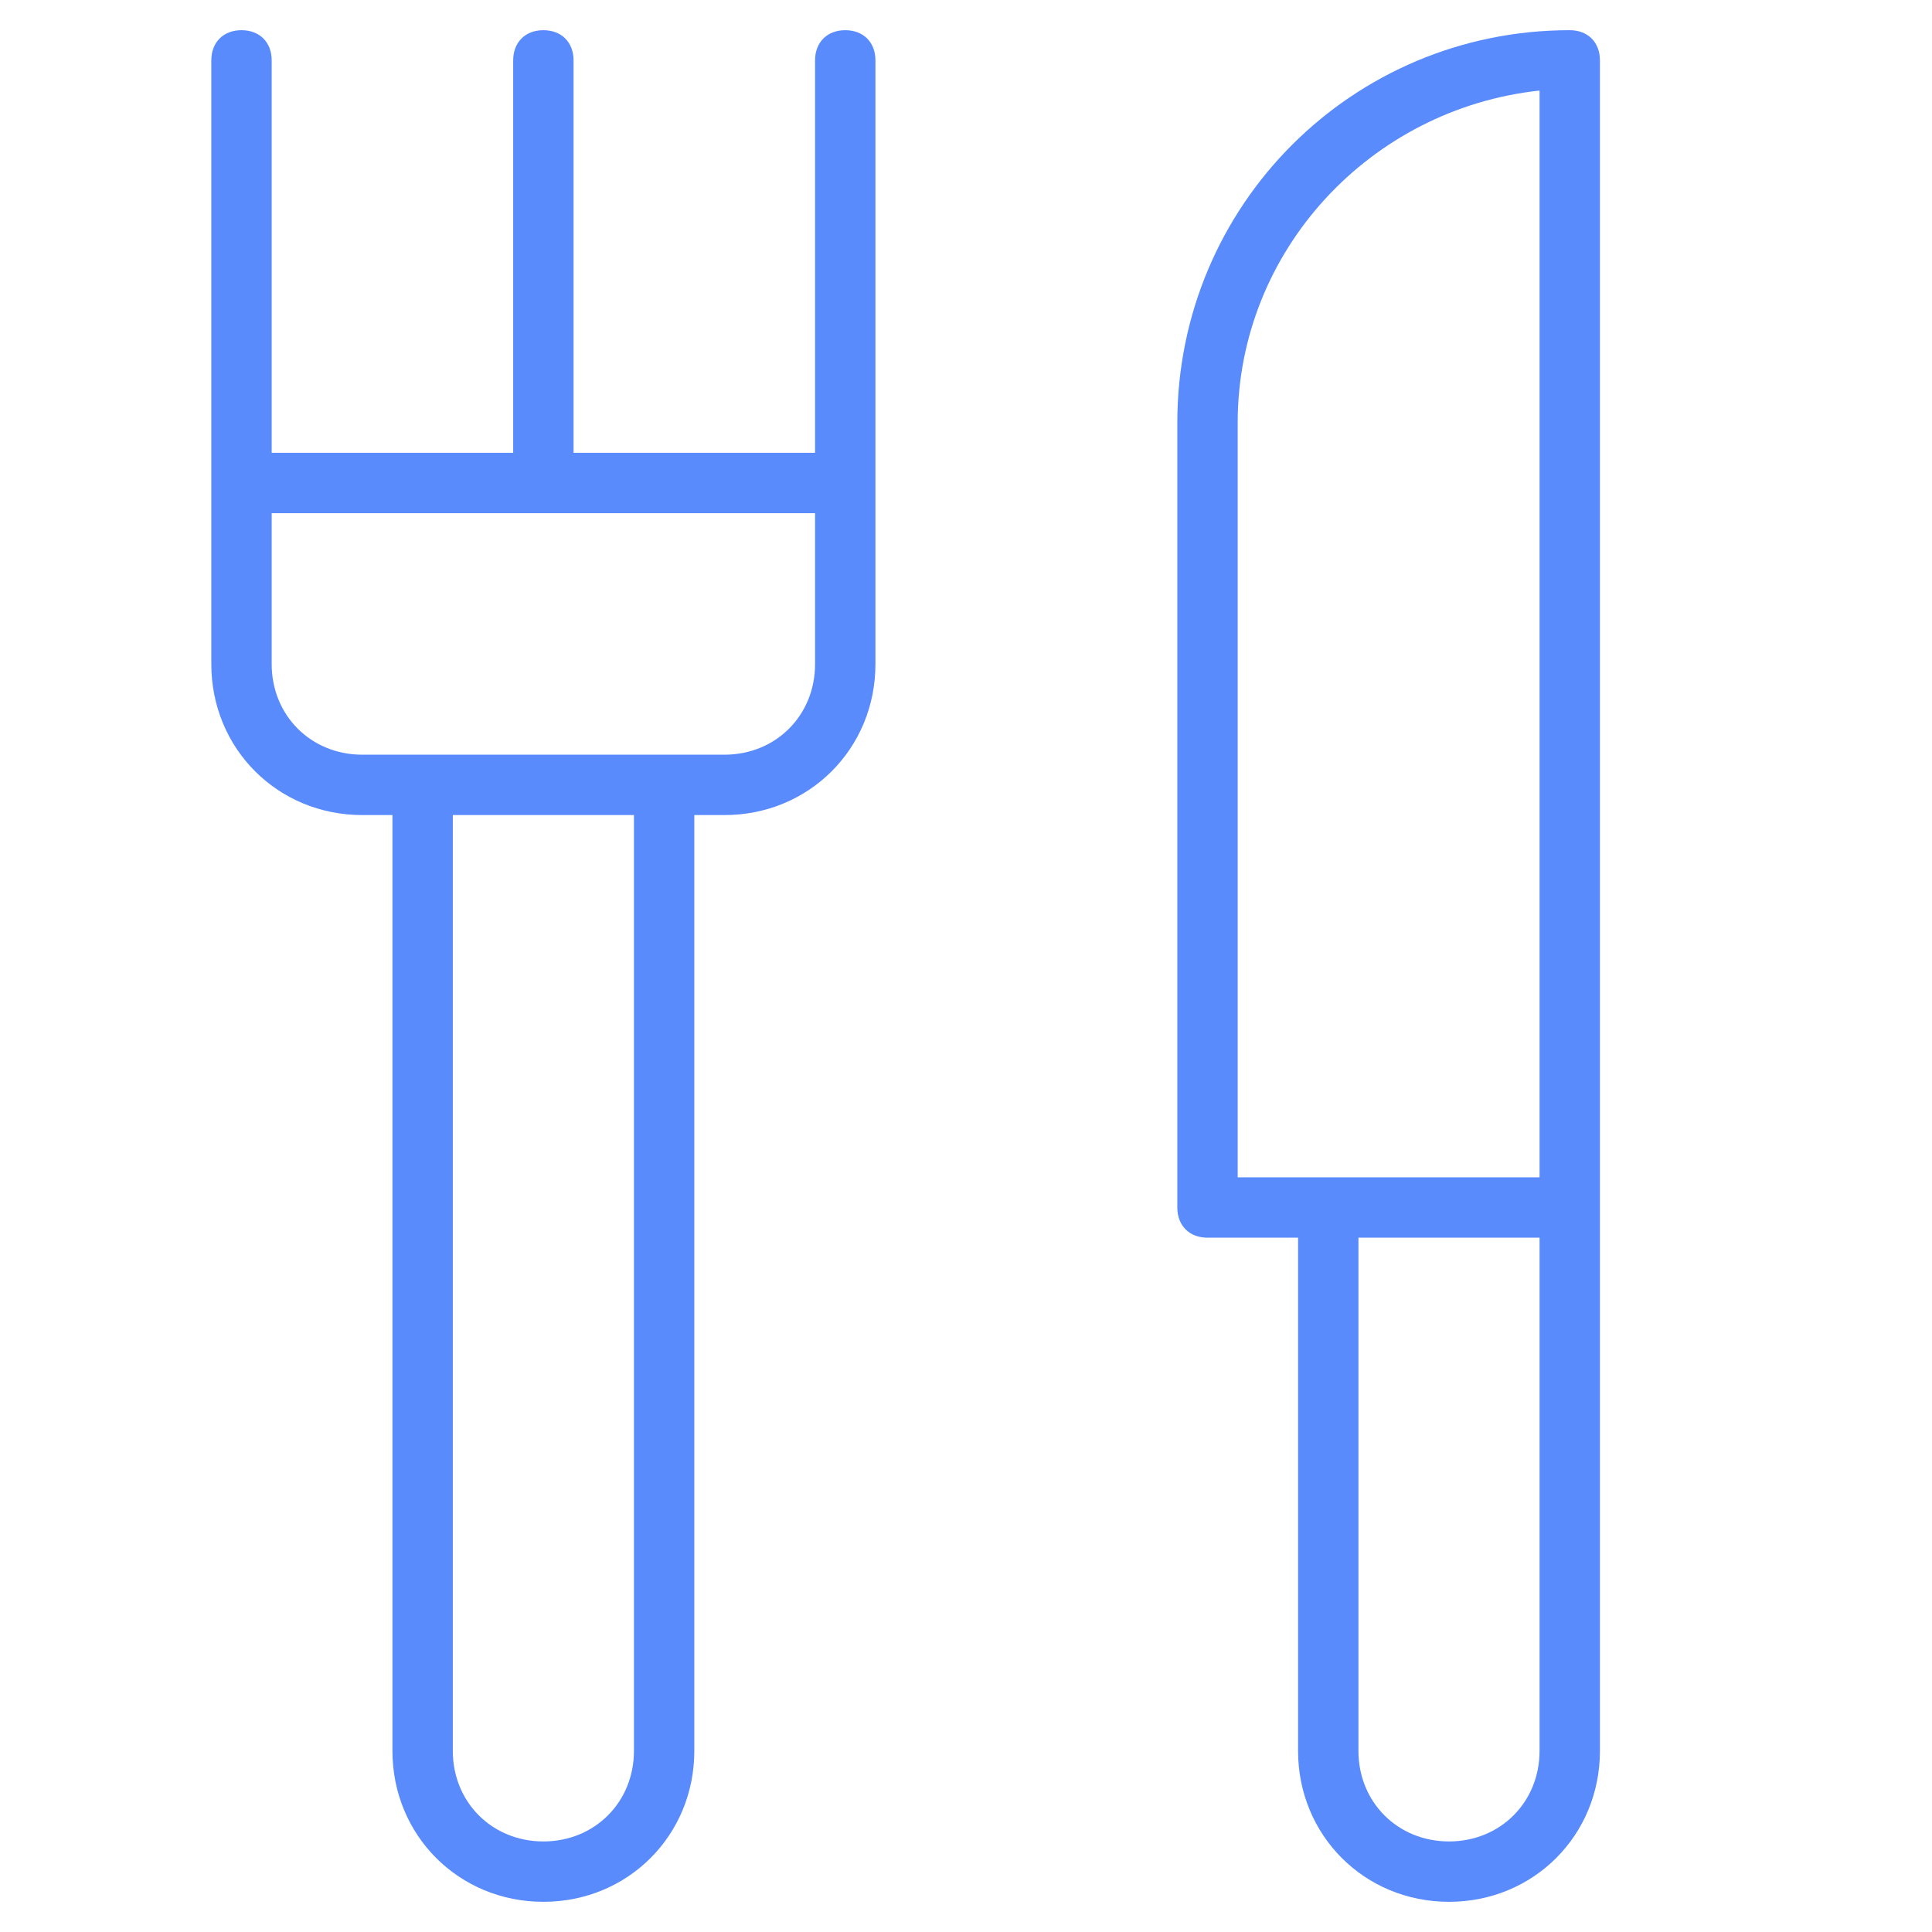
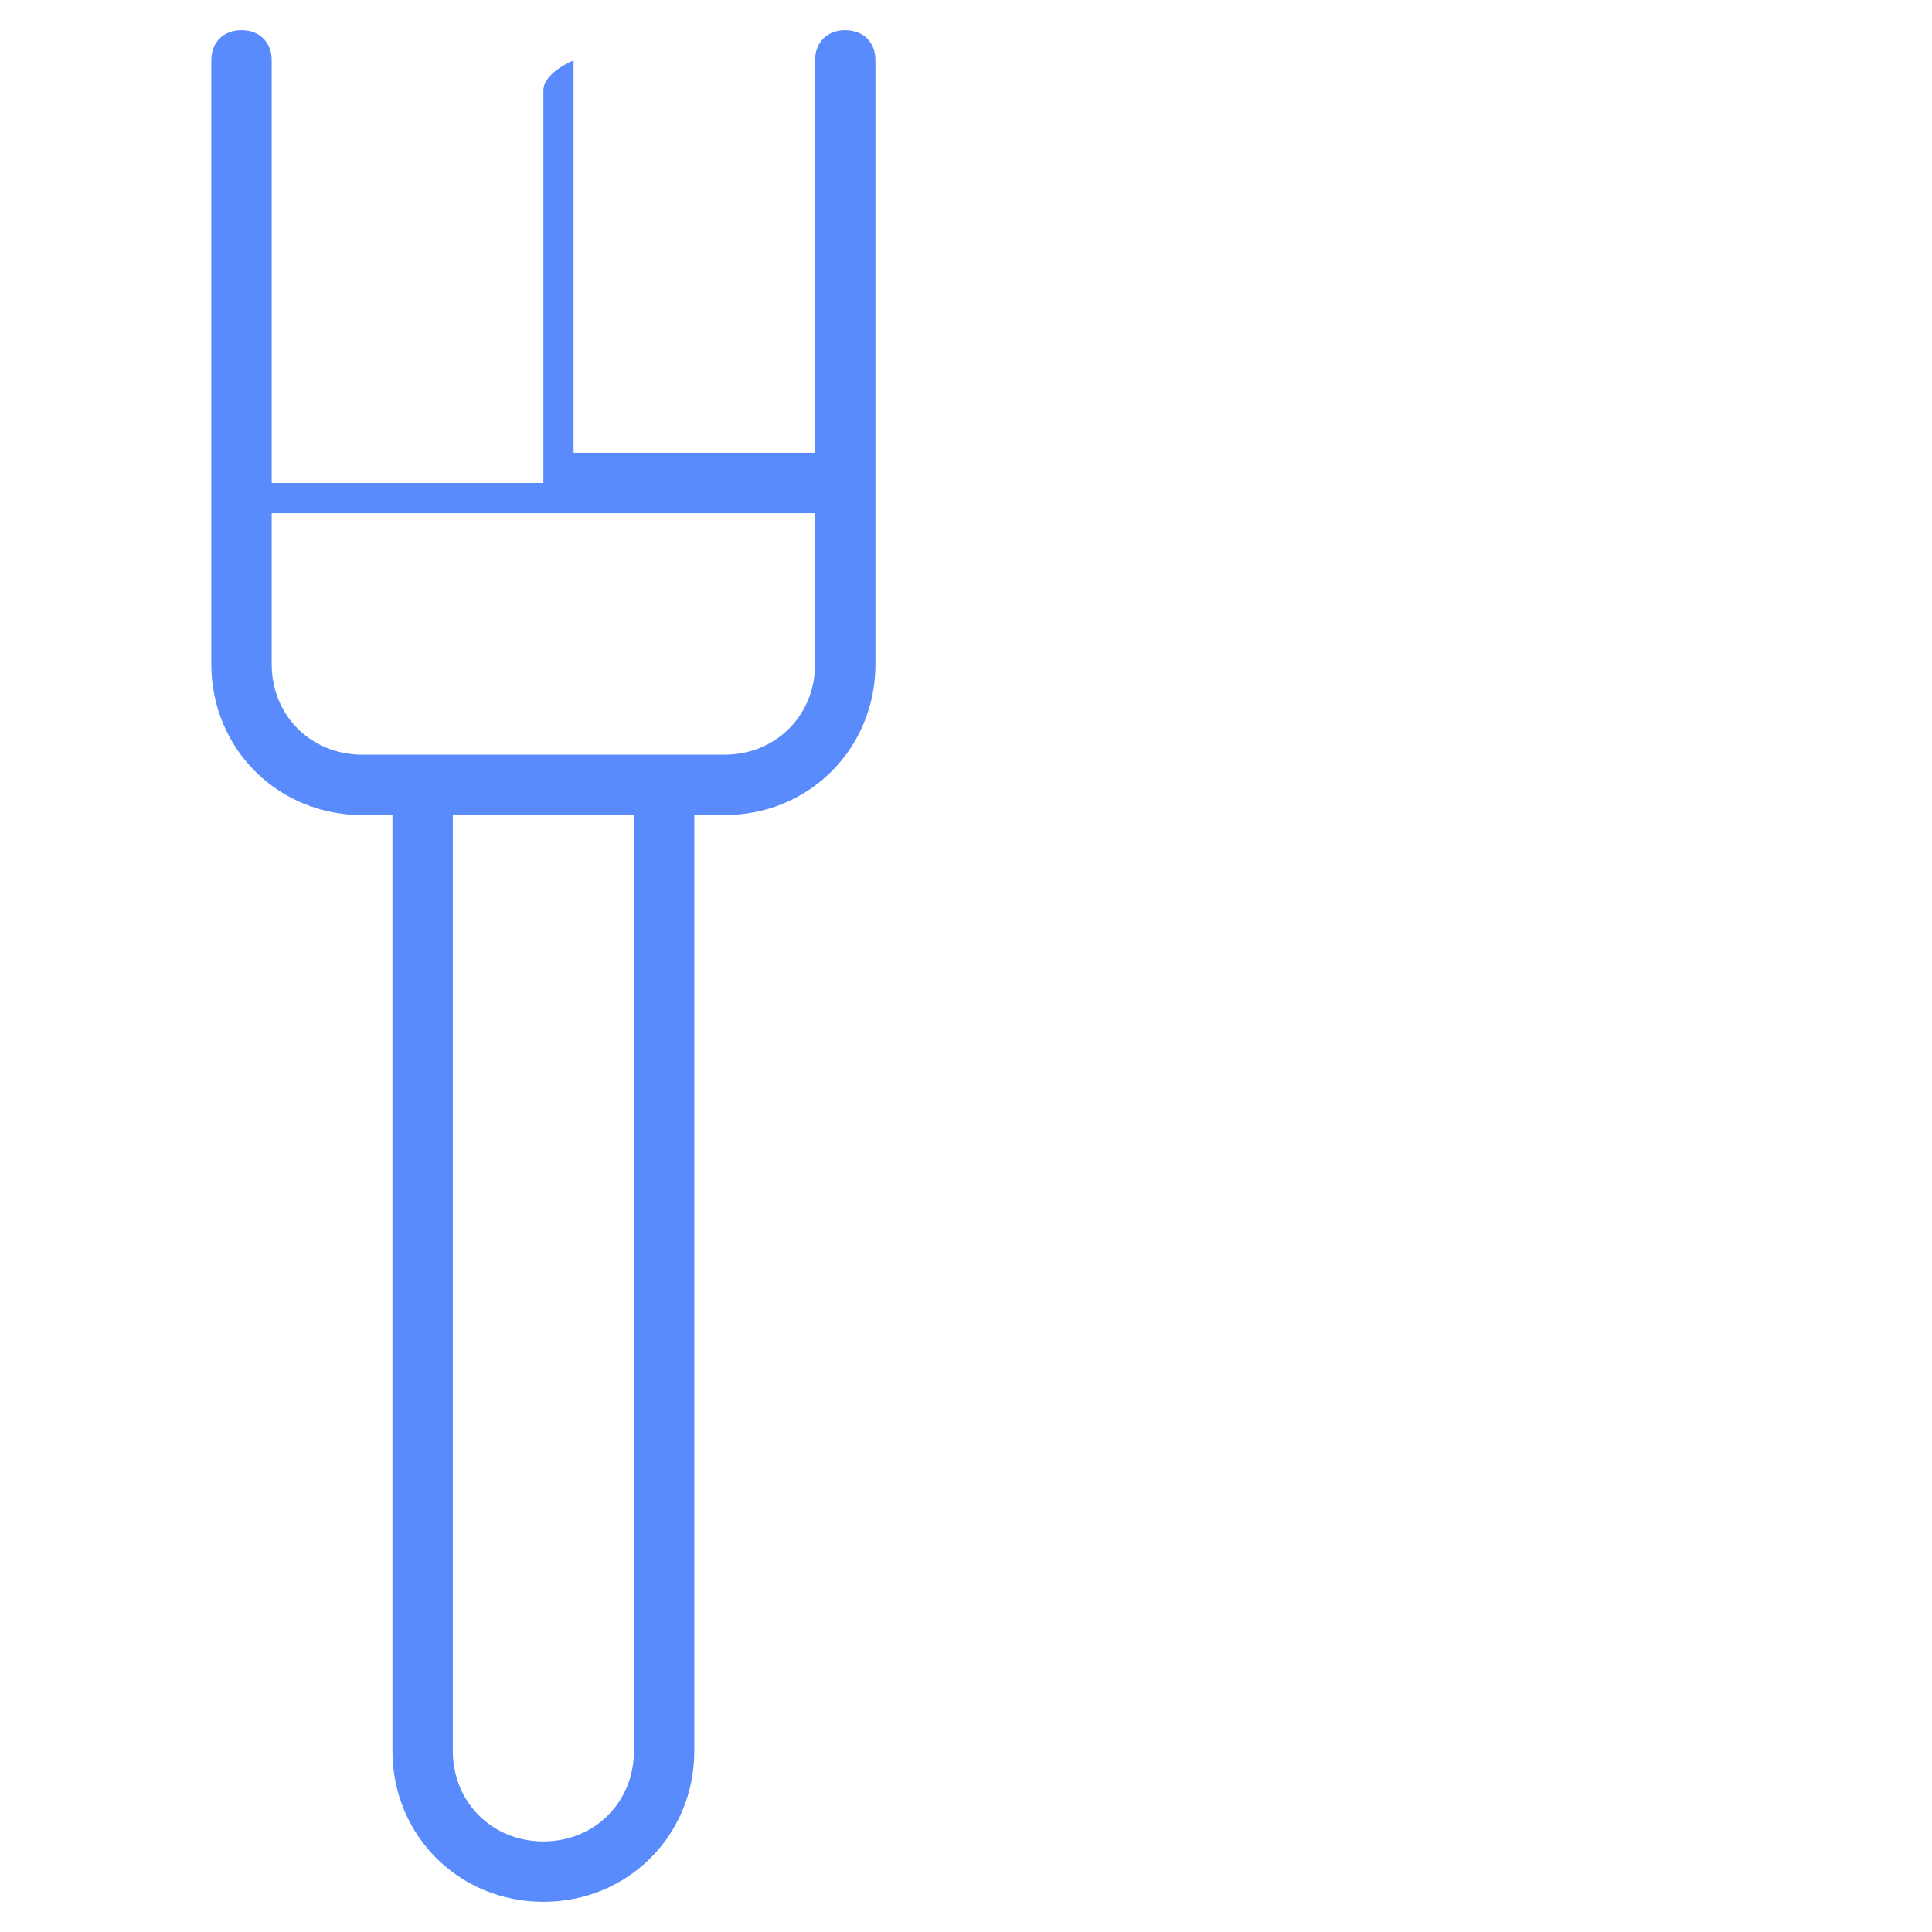
<svg xmlns="http://www.w3.org/2000/svg" version="1.1" id="Layer_1" x="0px" y="0px" width="64px" height="64px" viewBox="0 0 64 64" enable-background="new 0 0 64 64" xml:space="preserve">
-   <path d="M48,63c2.8,0,5-2.2,5-5V40V2c0-0.6-0.4-1-1-1c-7.2,0-13,5.8-13,13v26c0,0.6,0.4,1,1,1h3v17C43,60.8,45.2,63,48,63z M48,61  c-1.7,0-3-1.3-3-3V41h6v17C51,59.7,49.7,61,48,61z M41,14c0-5.7,4.4-10.4,10-11v36H41V14z" fill="#598bfd" />
-   <path d="M18,63c2.8,0,5-2.2,5-5V27h1c2.8,0,5-2.2,5-5V2c0-0.6-0.4-1-1-1s-1,0.4-1,1v13h-8V2c0-0.6-0.4-1-1-1s-1,0.4-1,1v13H9V2  c0-0.6-0.4-1-1-1S7,1.4,7,2v20c0,2.8,2.2,5,5,5h1v31C13,60.8,15.2,63,18,63z M21,58c0,1.7-1.3,3-3,3s-3-1.3-3-3V27h6V58z M9,22v-5  h18v5c0,1.7-1.3,3-3,3H12C10.3,25,9,23.7,9,22z" fill="#598bfd" />
+   <path d="M18,63c2.8,0,5-2.2,5-5V27h1c2.8,0,5-2.2,5-5V2c0-0.6-0.4-1-1-1s-1,0.4-1,1v13h-8V2s-1,0.4-1,1v13H9V2  c0-0.6-0.4-1-1-1S7,1.4,7,2v20c0,2.8,2.2,5,5,5h1v31C13,60.8,15.2,63,18,63z M21,58c0,1.7-1.3,3-3,3s-3-1.3-3-3V27h6V58z M9,22v-5  h18v5c0,1.7-1.3,3-3,3H12C10.3,25,9,23.7,9,22z" fill="#598bfd" />
</svg>